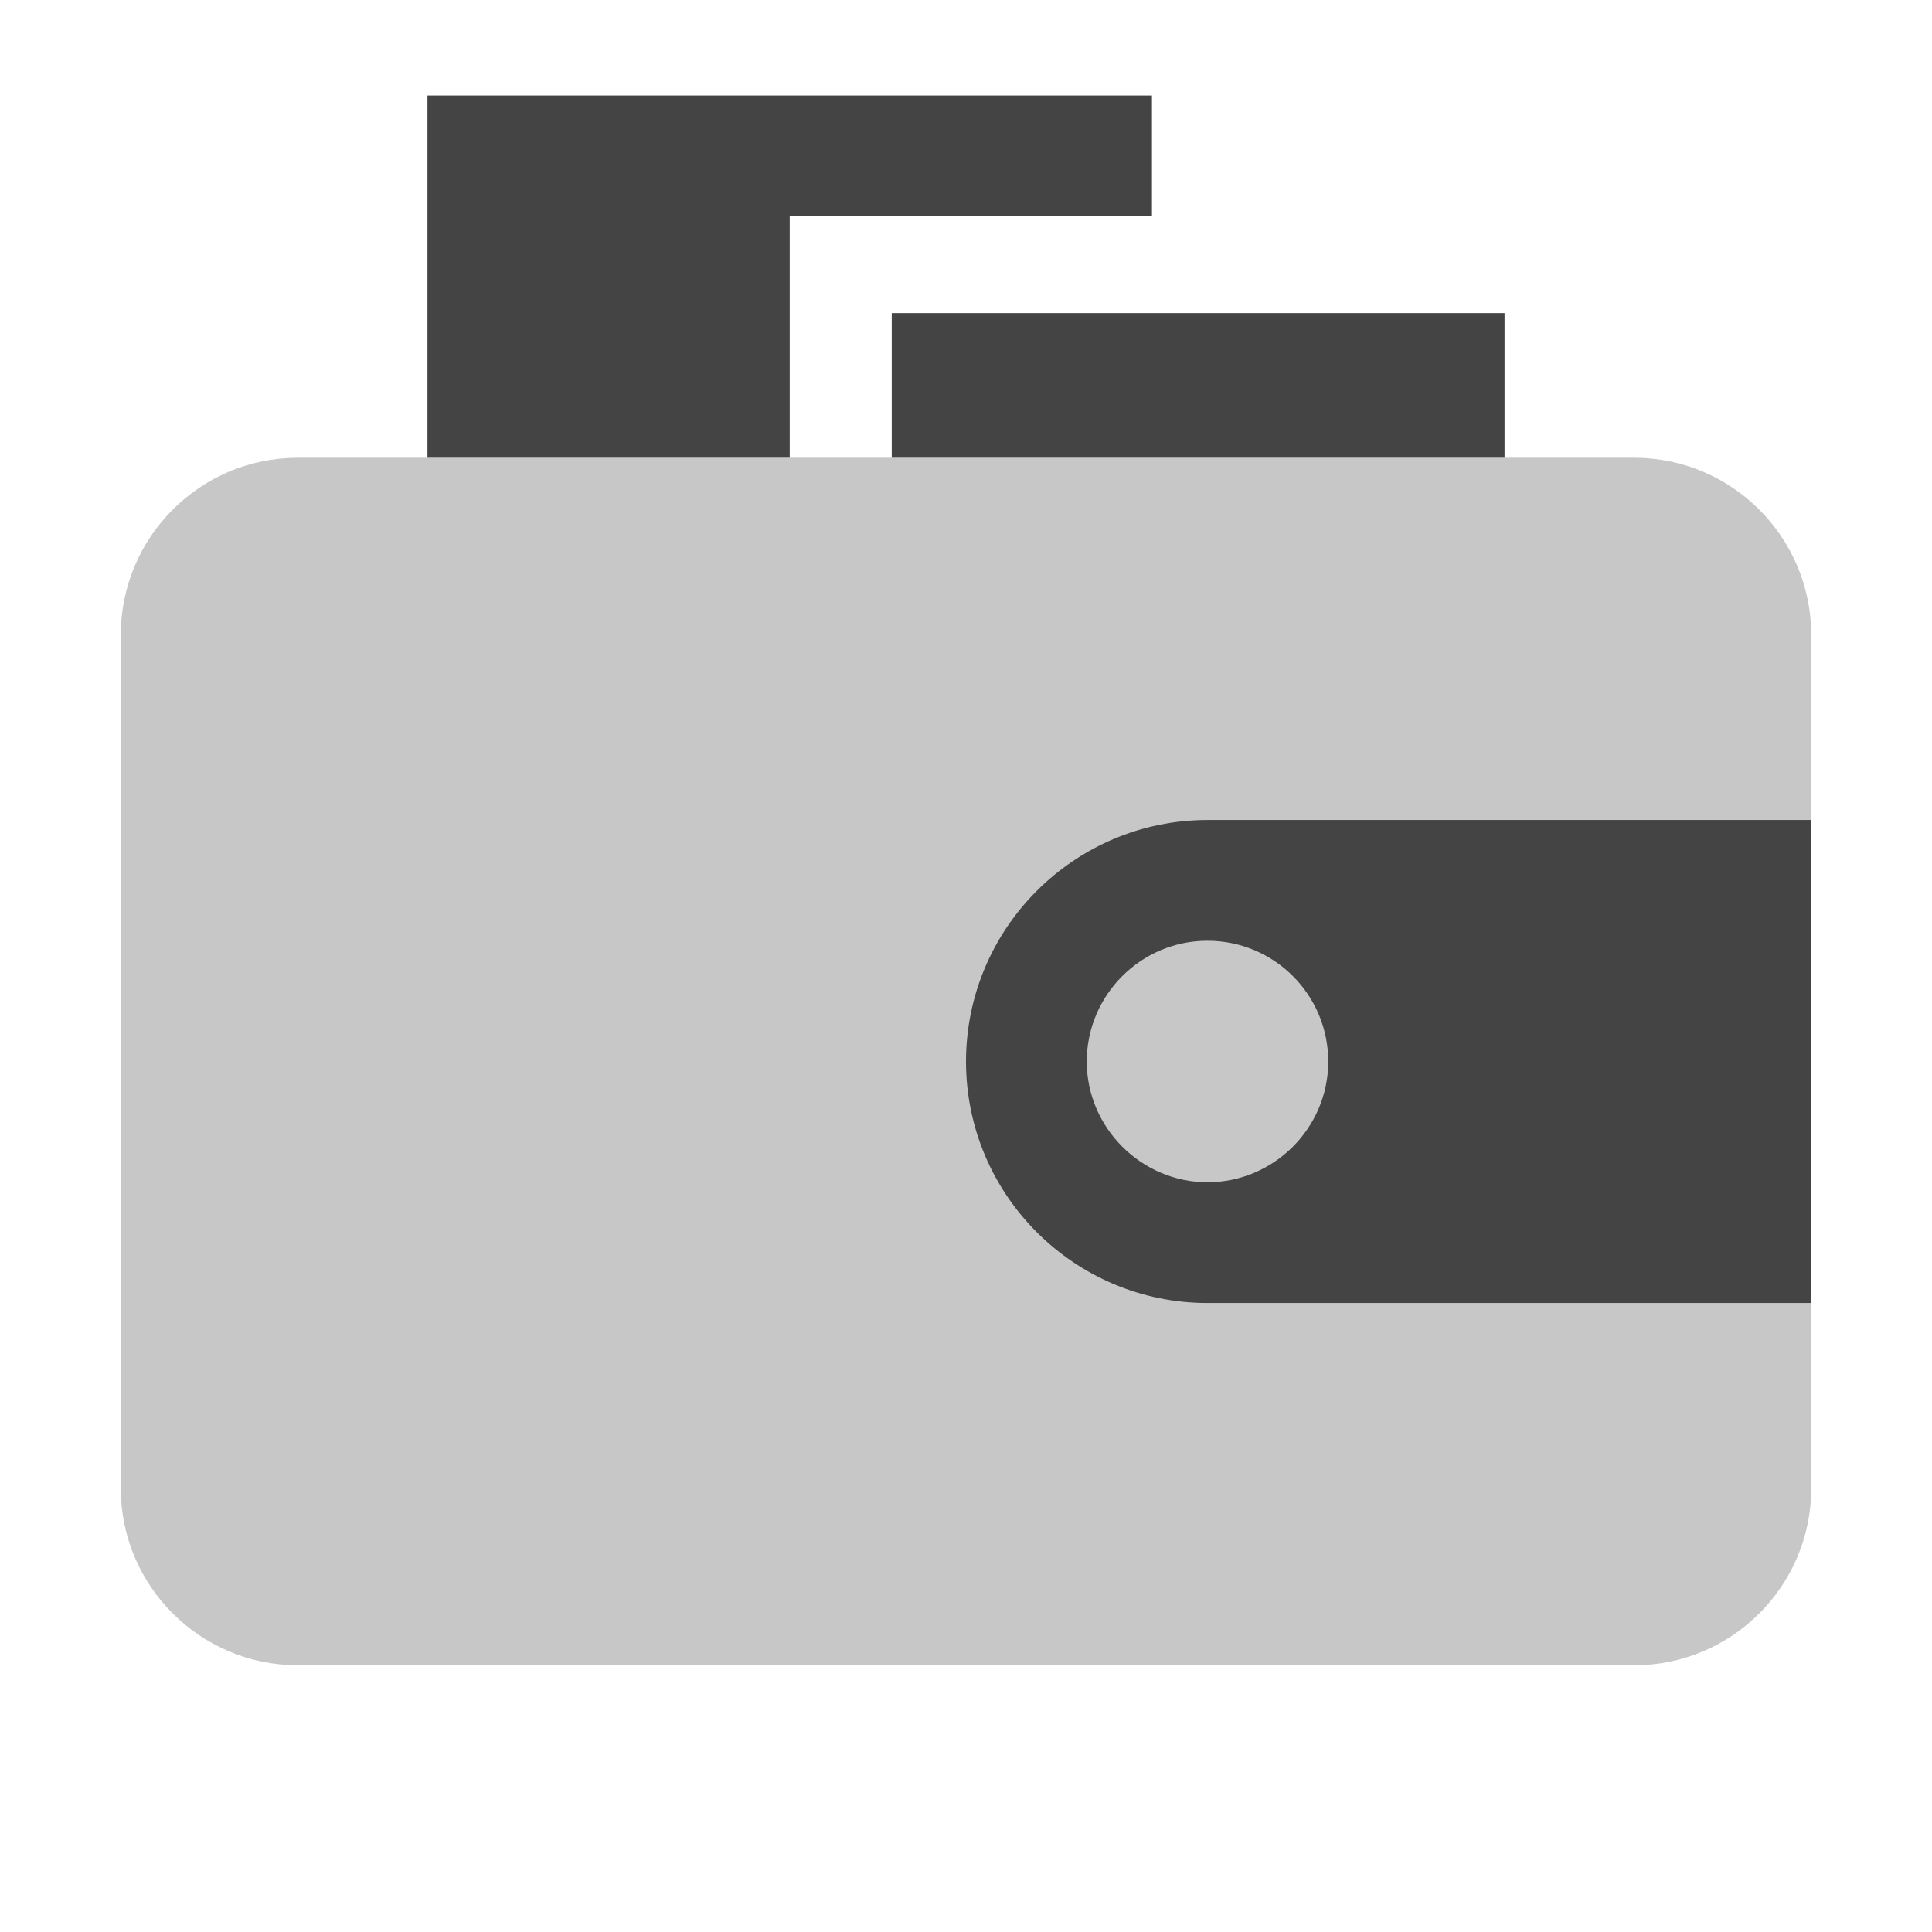
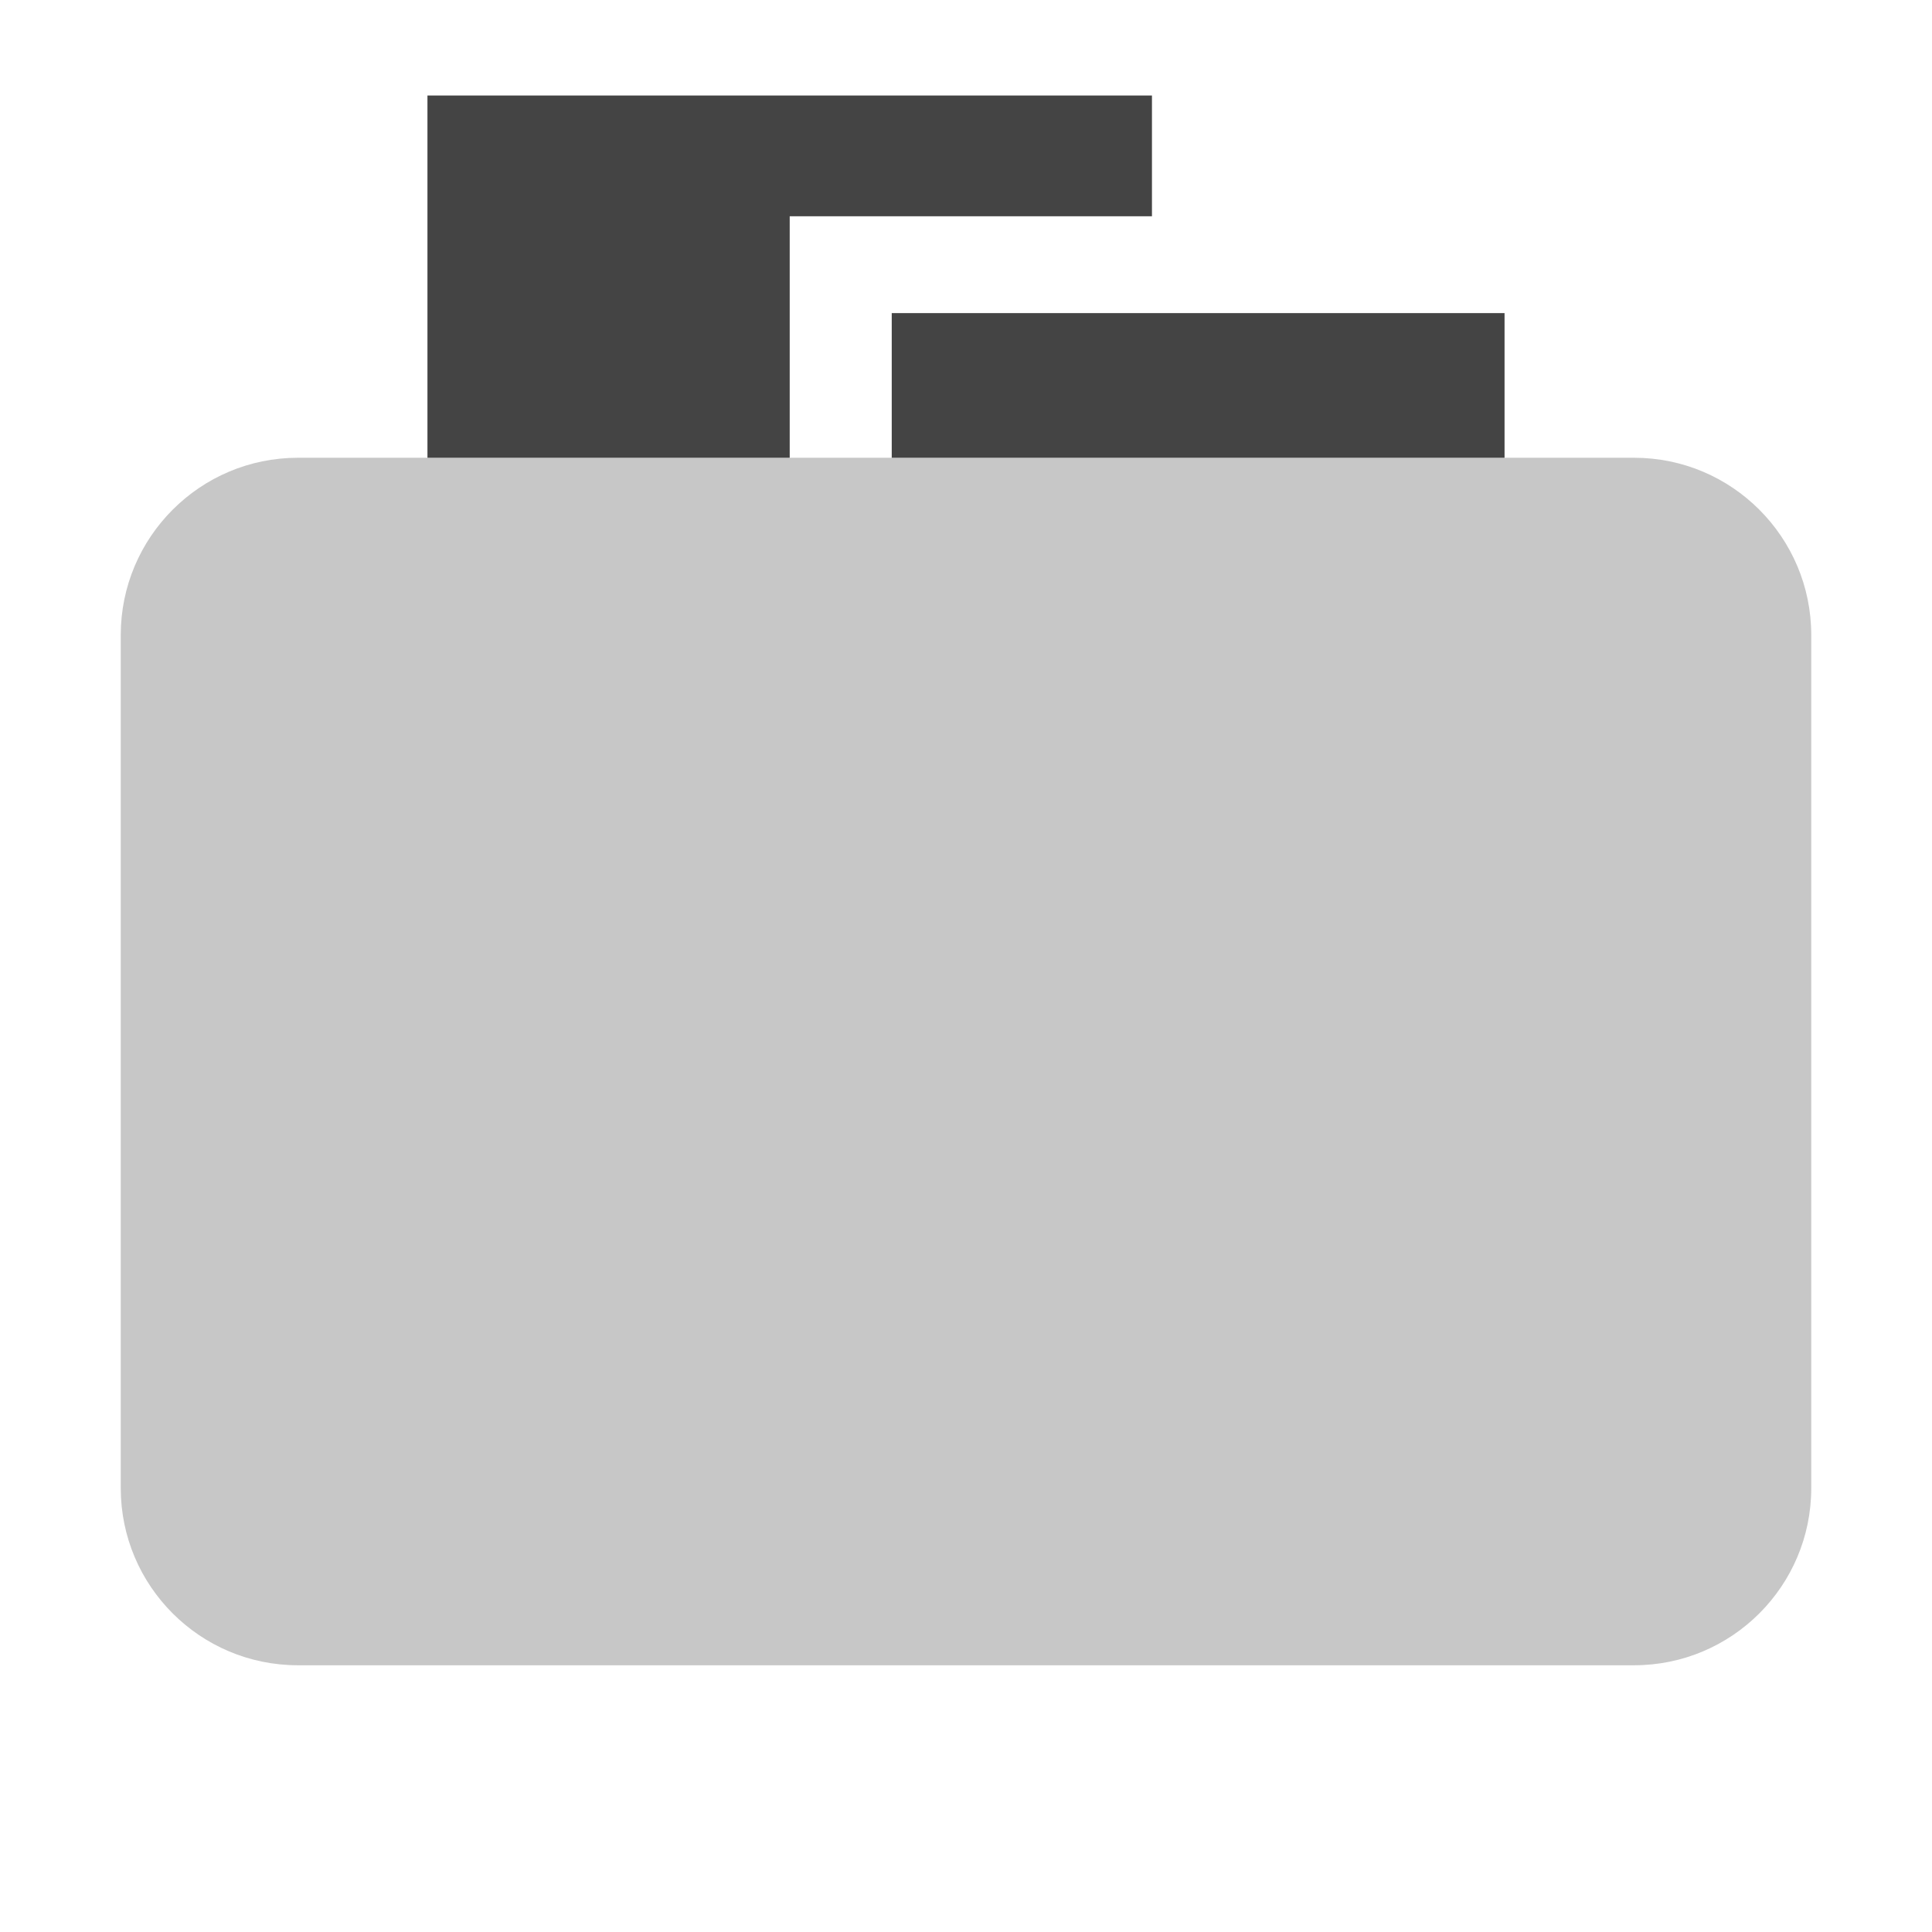
<svg xmlns="http://www.w3.org/2000/svg" viewBox="0 0 16 16">
  <defs>
    <style id="current-color-scheme" type="text/css">
   .ColorScheme-Text { color:#444444; } .ColorScheme-Highlight { color:#4285f4; } .ColorScheme-NeutralText { color:#ff9800; } .ColorScheme-PositiveText { color:#4caf50; } .ColorScheme-NegativeText { color:#f44336; }
  </style>
  </defs>
  <g fill="#444444">
    <path d="m12.46 2.593v1.198h-5.075v-1.198zm-2.92-.802h-3v2h-3v-3h6z" />
    <path fill-opacity=".3" d="m15 5.259v7.065c0 .81-.657 1.467-1.467 1.467h-11.066c-.81 0-1.467-.657-1.467-1.467v-7.065c0-.81.657-1.468 1.467-1.468h11.066c.81 0 1.467.658 1.467 1.468z" />
-     <path d="m10 6.791h5v4h-5c-1.102 0-2-.895-2-2 0-1.104.898-2 2-2zm0 1c-.553 0-1 .451-1 1 0 .55.454 1 1 1s1-.446 1-1c0-.553-.447-1-1-1z" />
  </g>
</svg>